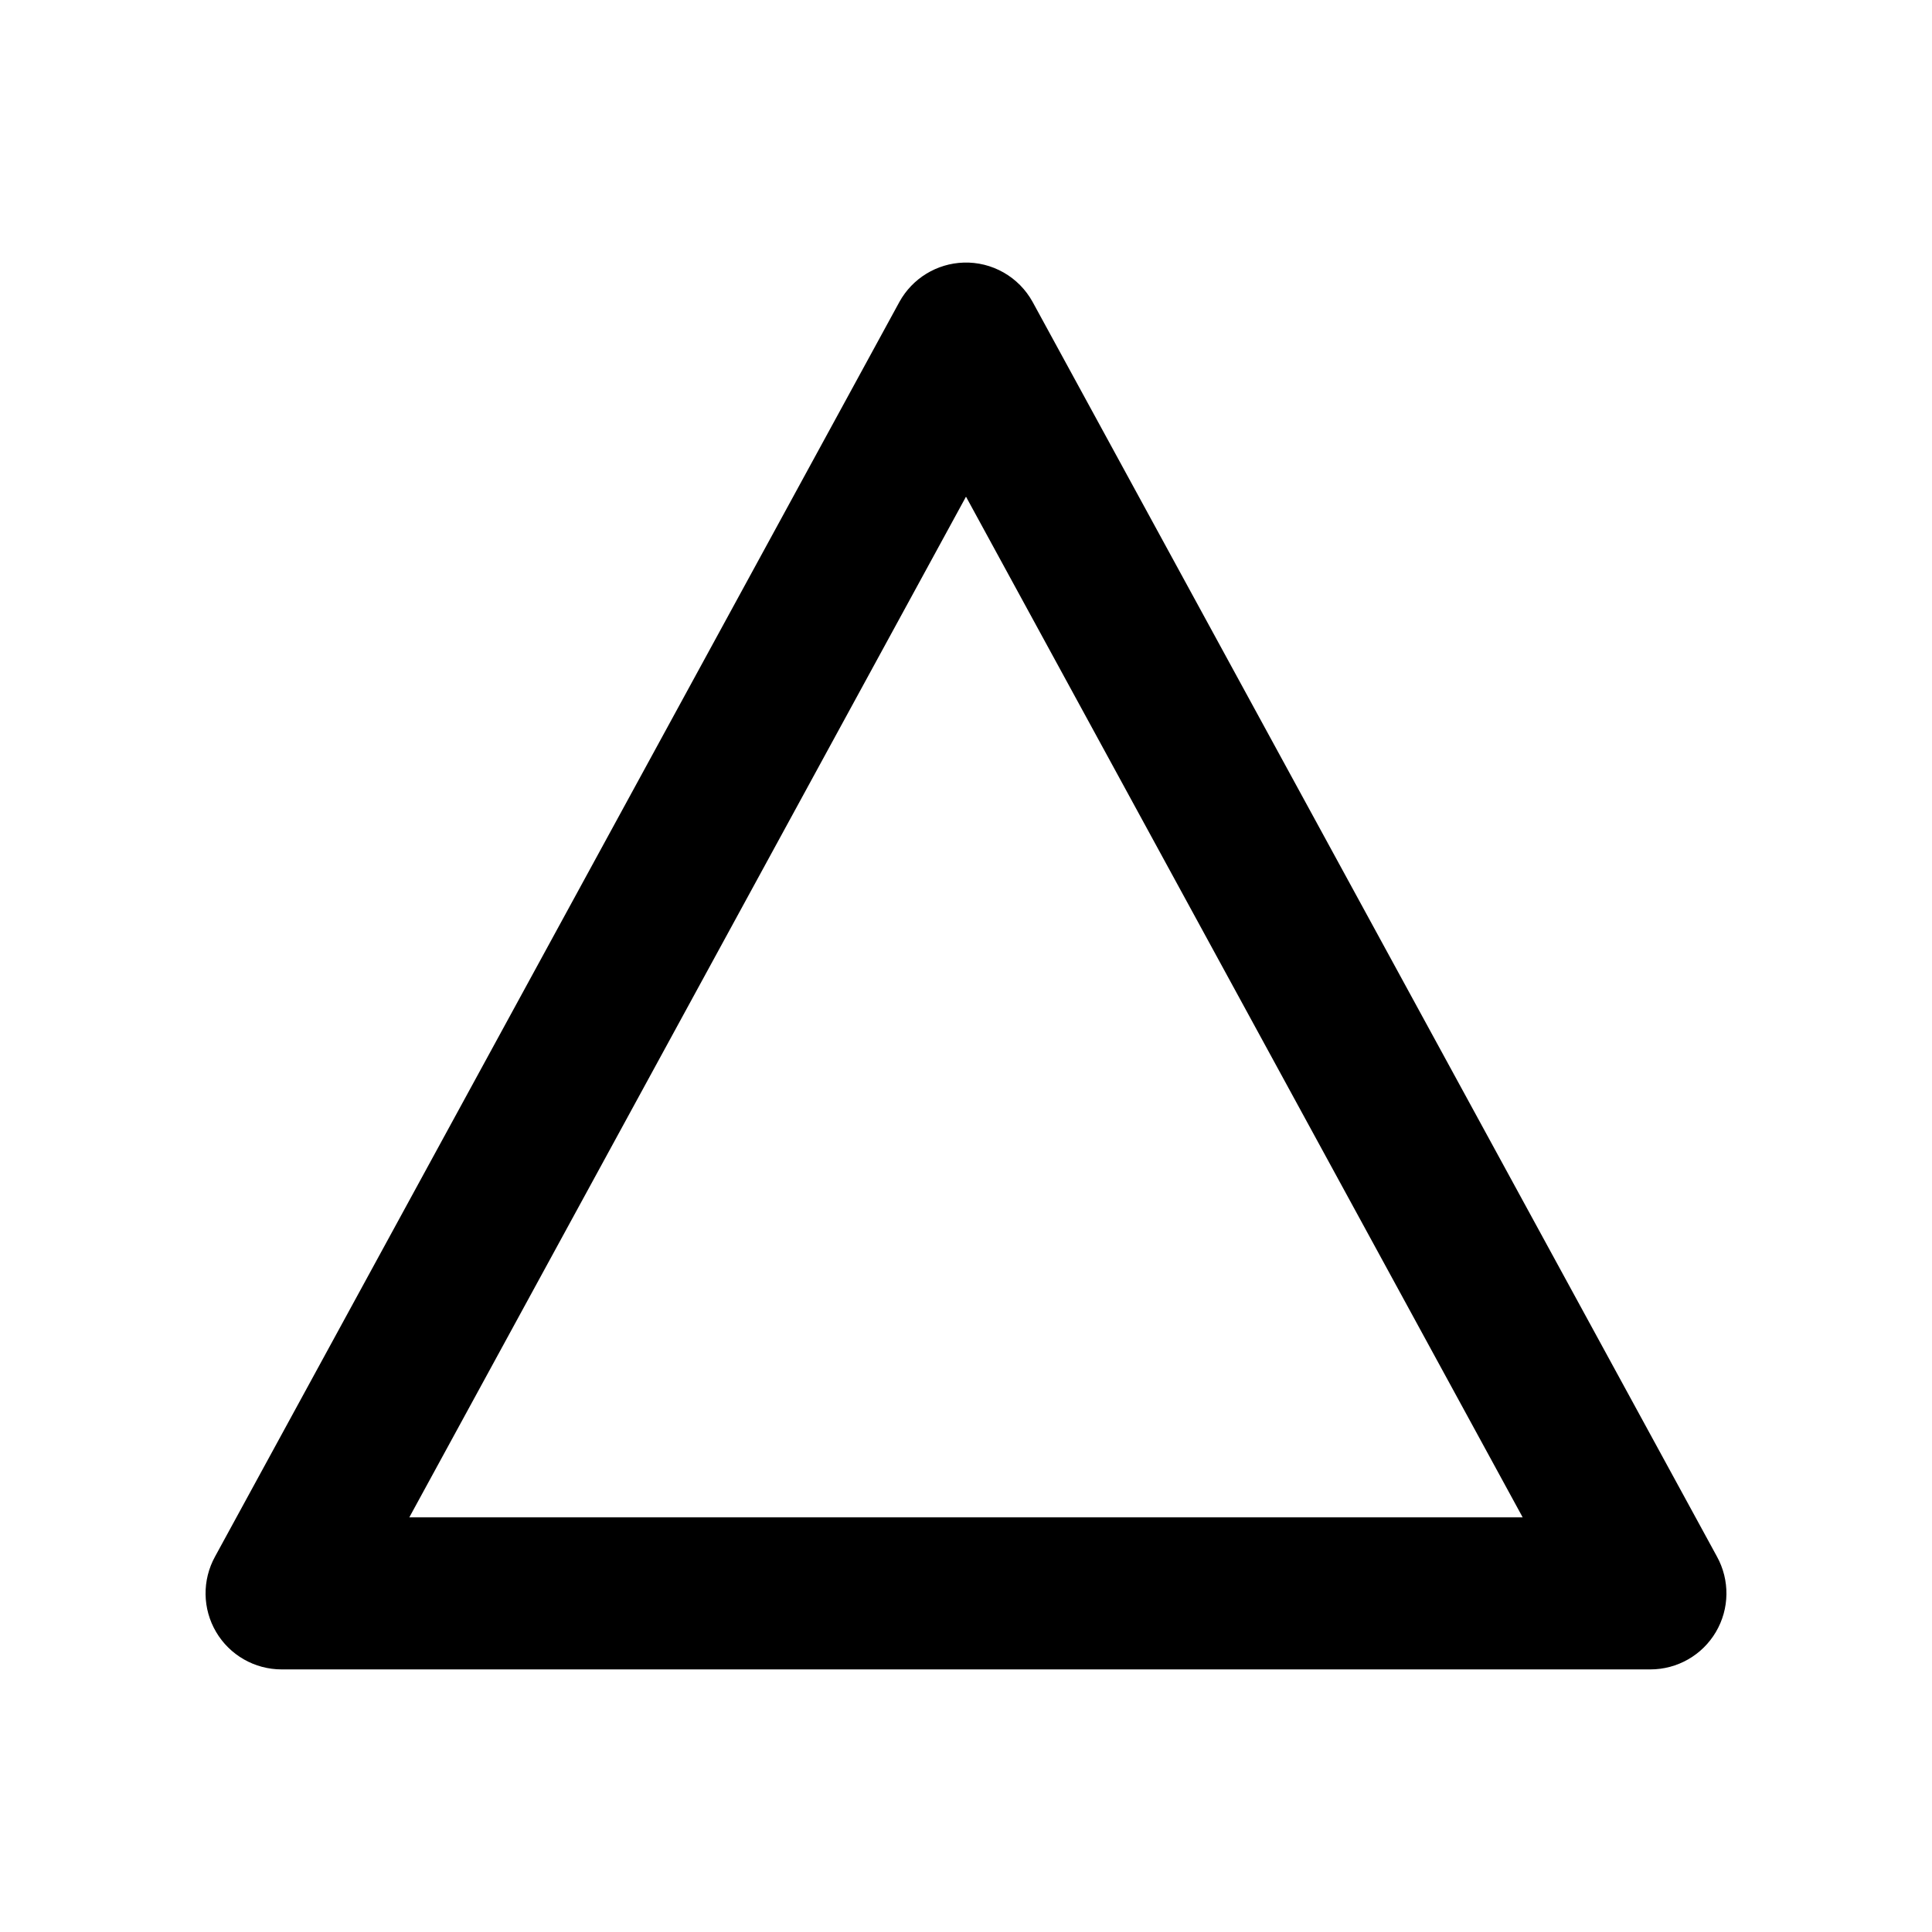
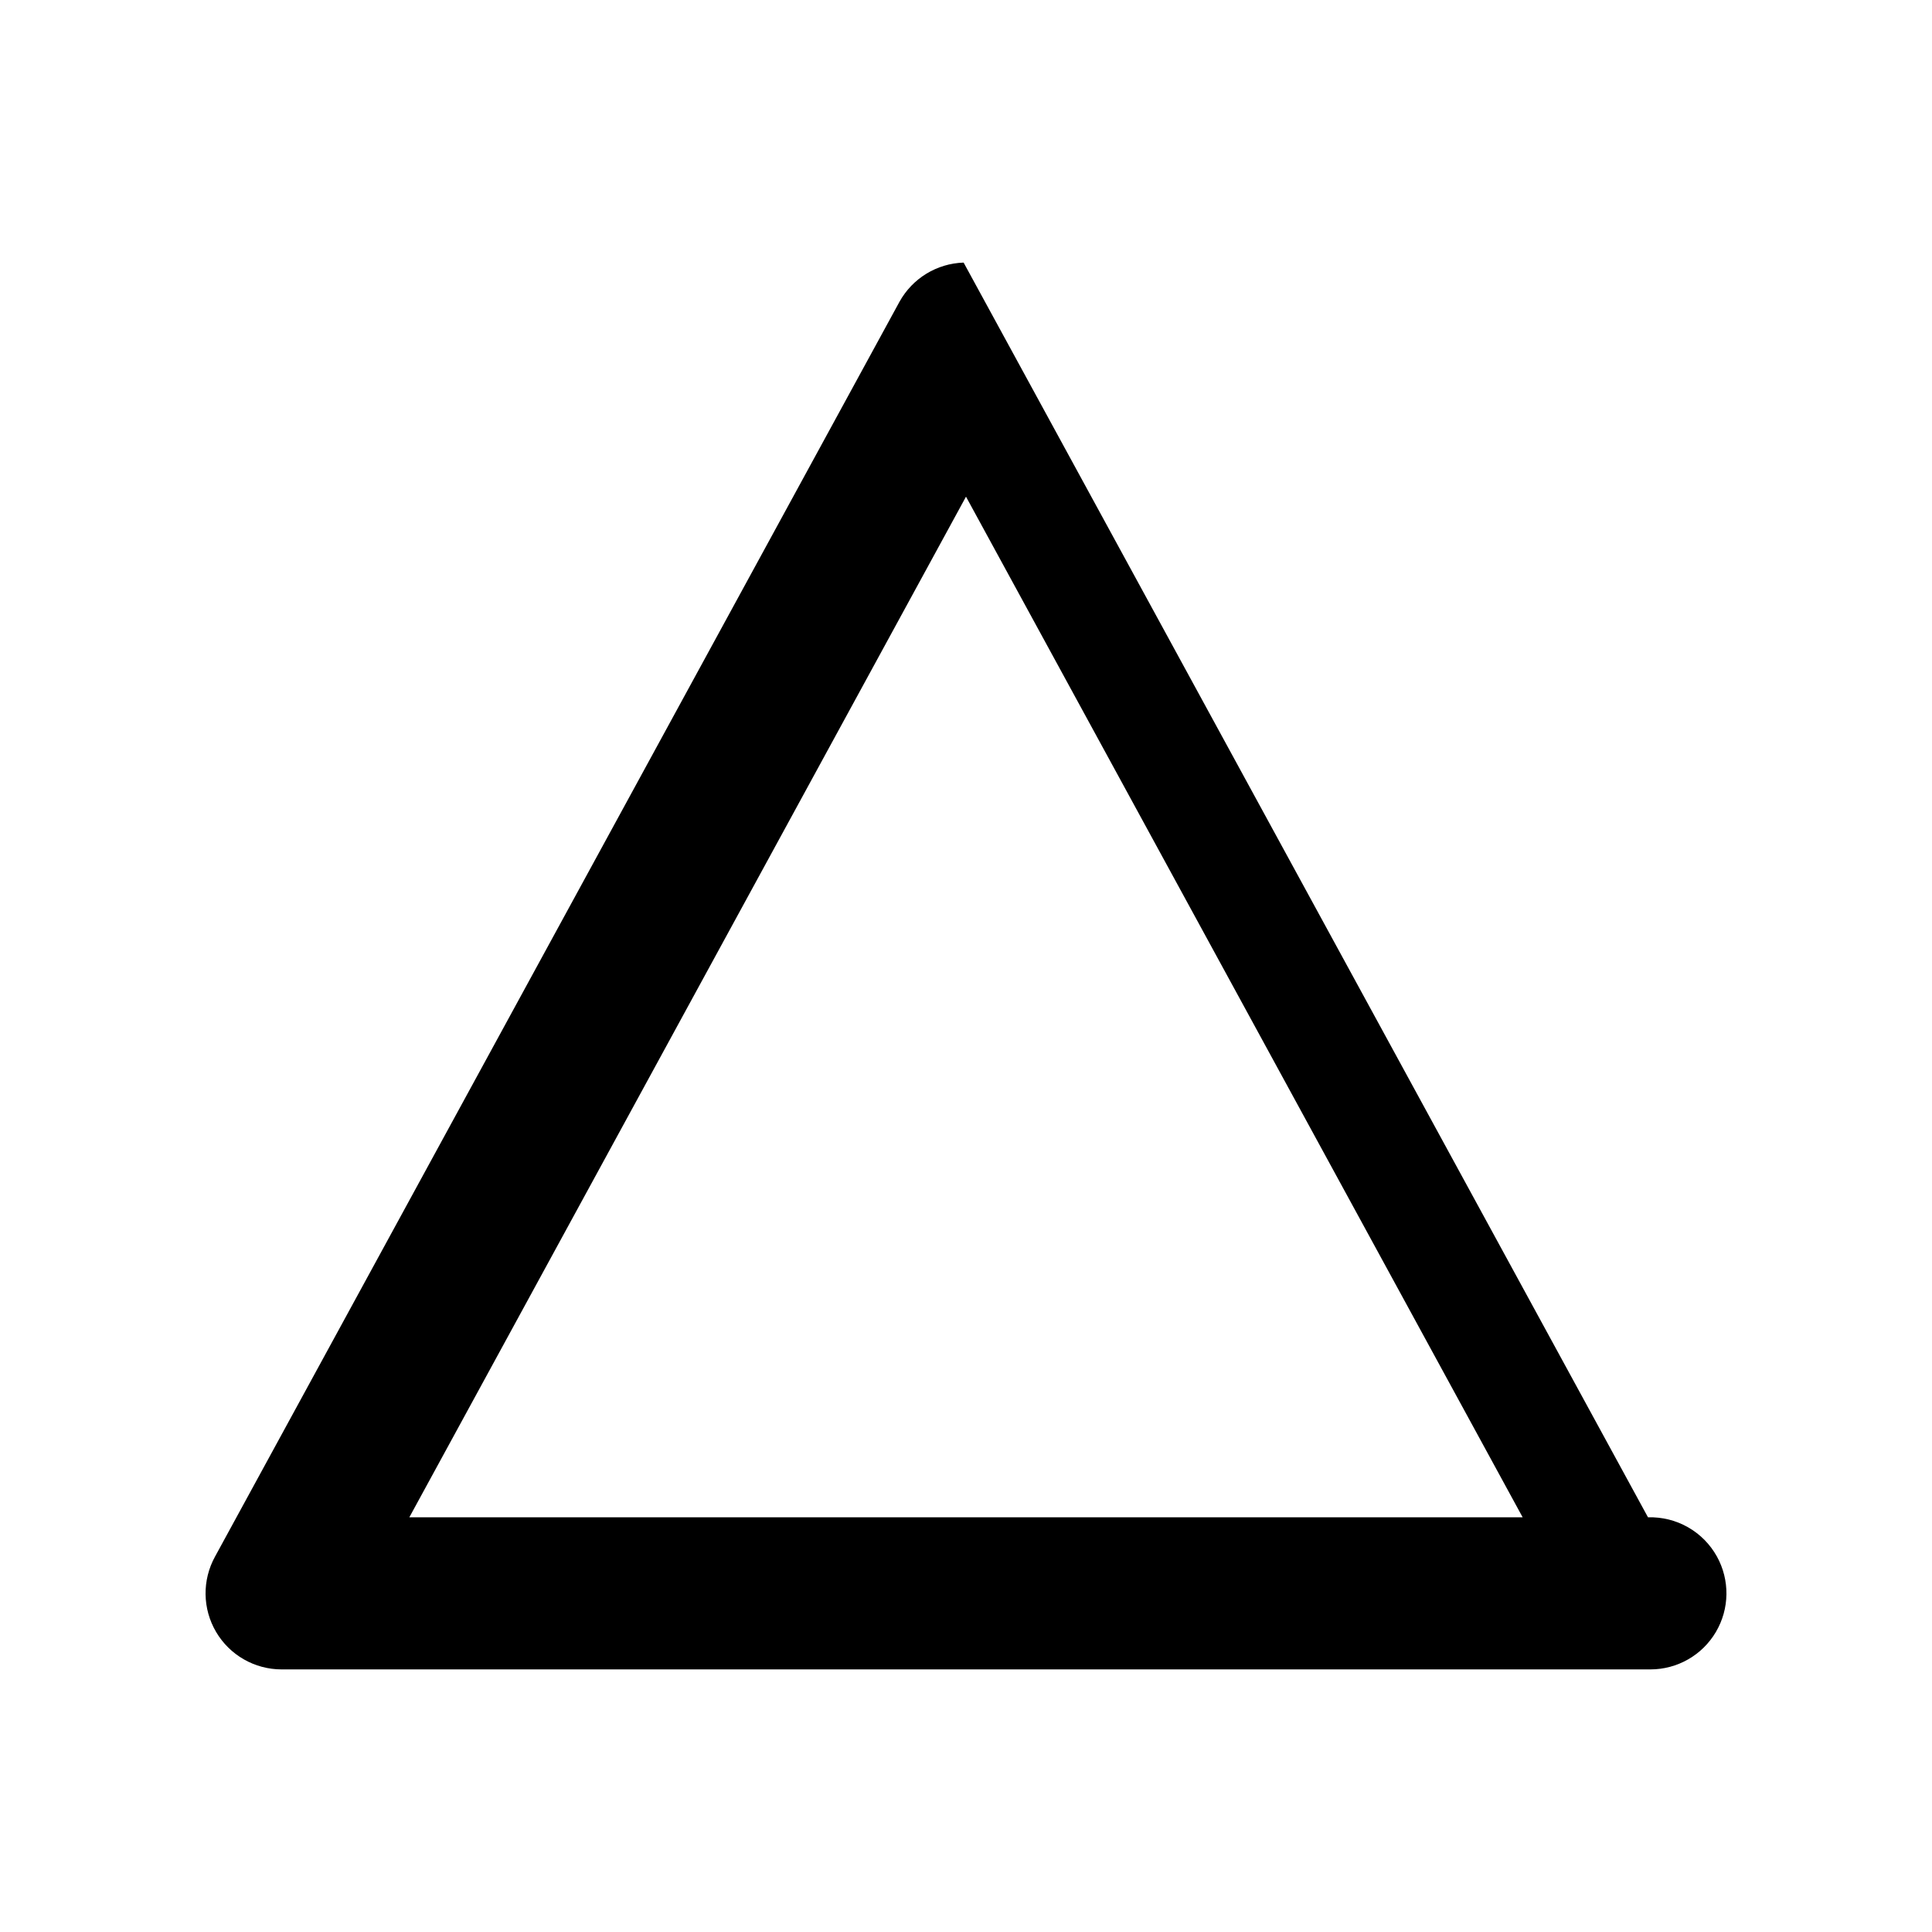
<svg xmlns="http://www.w3.org/2000/svg" fill="#000000" width="800px" height="800px" version="1.1" viewBox="144 144 512 512">
-   <path d="m399.37 213.59c-7.102 0.227-13.562 4.172-17.004 10.395l-181.37 332.51c-3.453 6.242-3.352 13.848 0.273 19.992 3.621 6.148 10.227 9.922 17.363 9.922h362.74c7.133 0 13.738-3.773 17.359-9.922 3.625-6.144 3.727-13.75 0.273-19.992l-181.37-332.52c-1.797-3.242-4.449-5.93-7.672-7.762-3.223-1.836-6.887-2.742-10.594-2.629zm0.629 62.031 147.52 270.48h-295.04l147.52-270.48z" />
+   <path d="m399.37 213.59c-7.102 0.227-13.562 4.172-17.004 10.395l-181.37 332.51c-3.453 6.242-3.352 13.848 0.273 19.992 3.621 6.148 10.227 9.922 17.363 9.922h362.74c7.133 0 13.738-3.773 17.359-9.922 3.625-6.144 3.727-13.75 0.273-19.992c-1.797-3.242-4.449-5.93-7.672-7.762-3.223-1.836-6.887-2.742-10.594-2.629zm0.629 62.031 147.52 270.48h-295.04l147.52-270.48z" />
</svg>